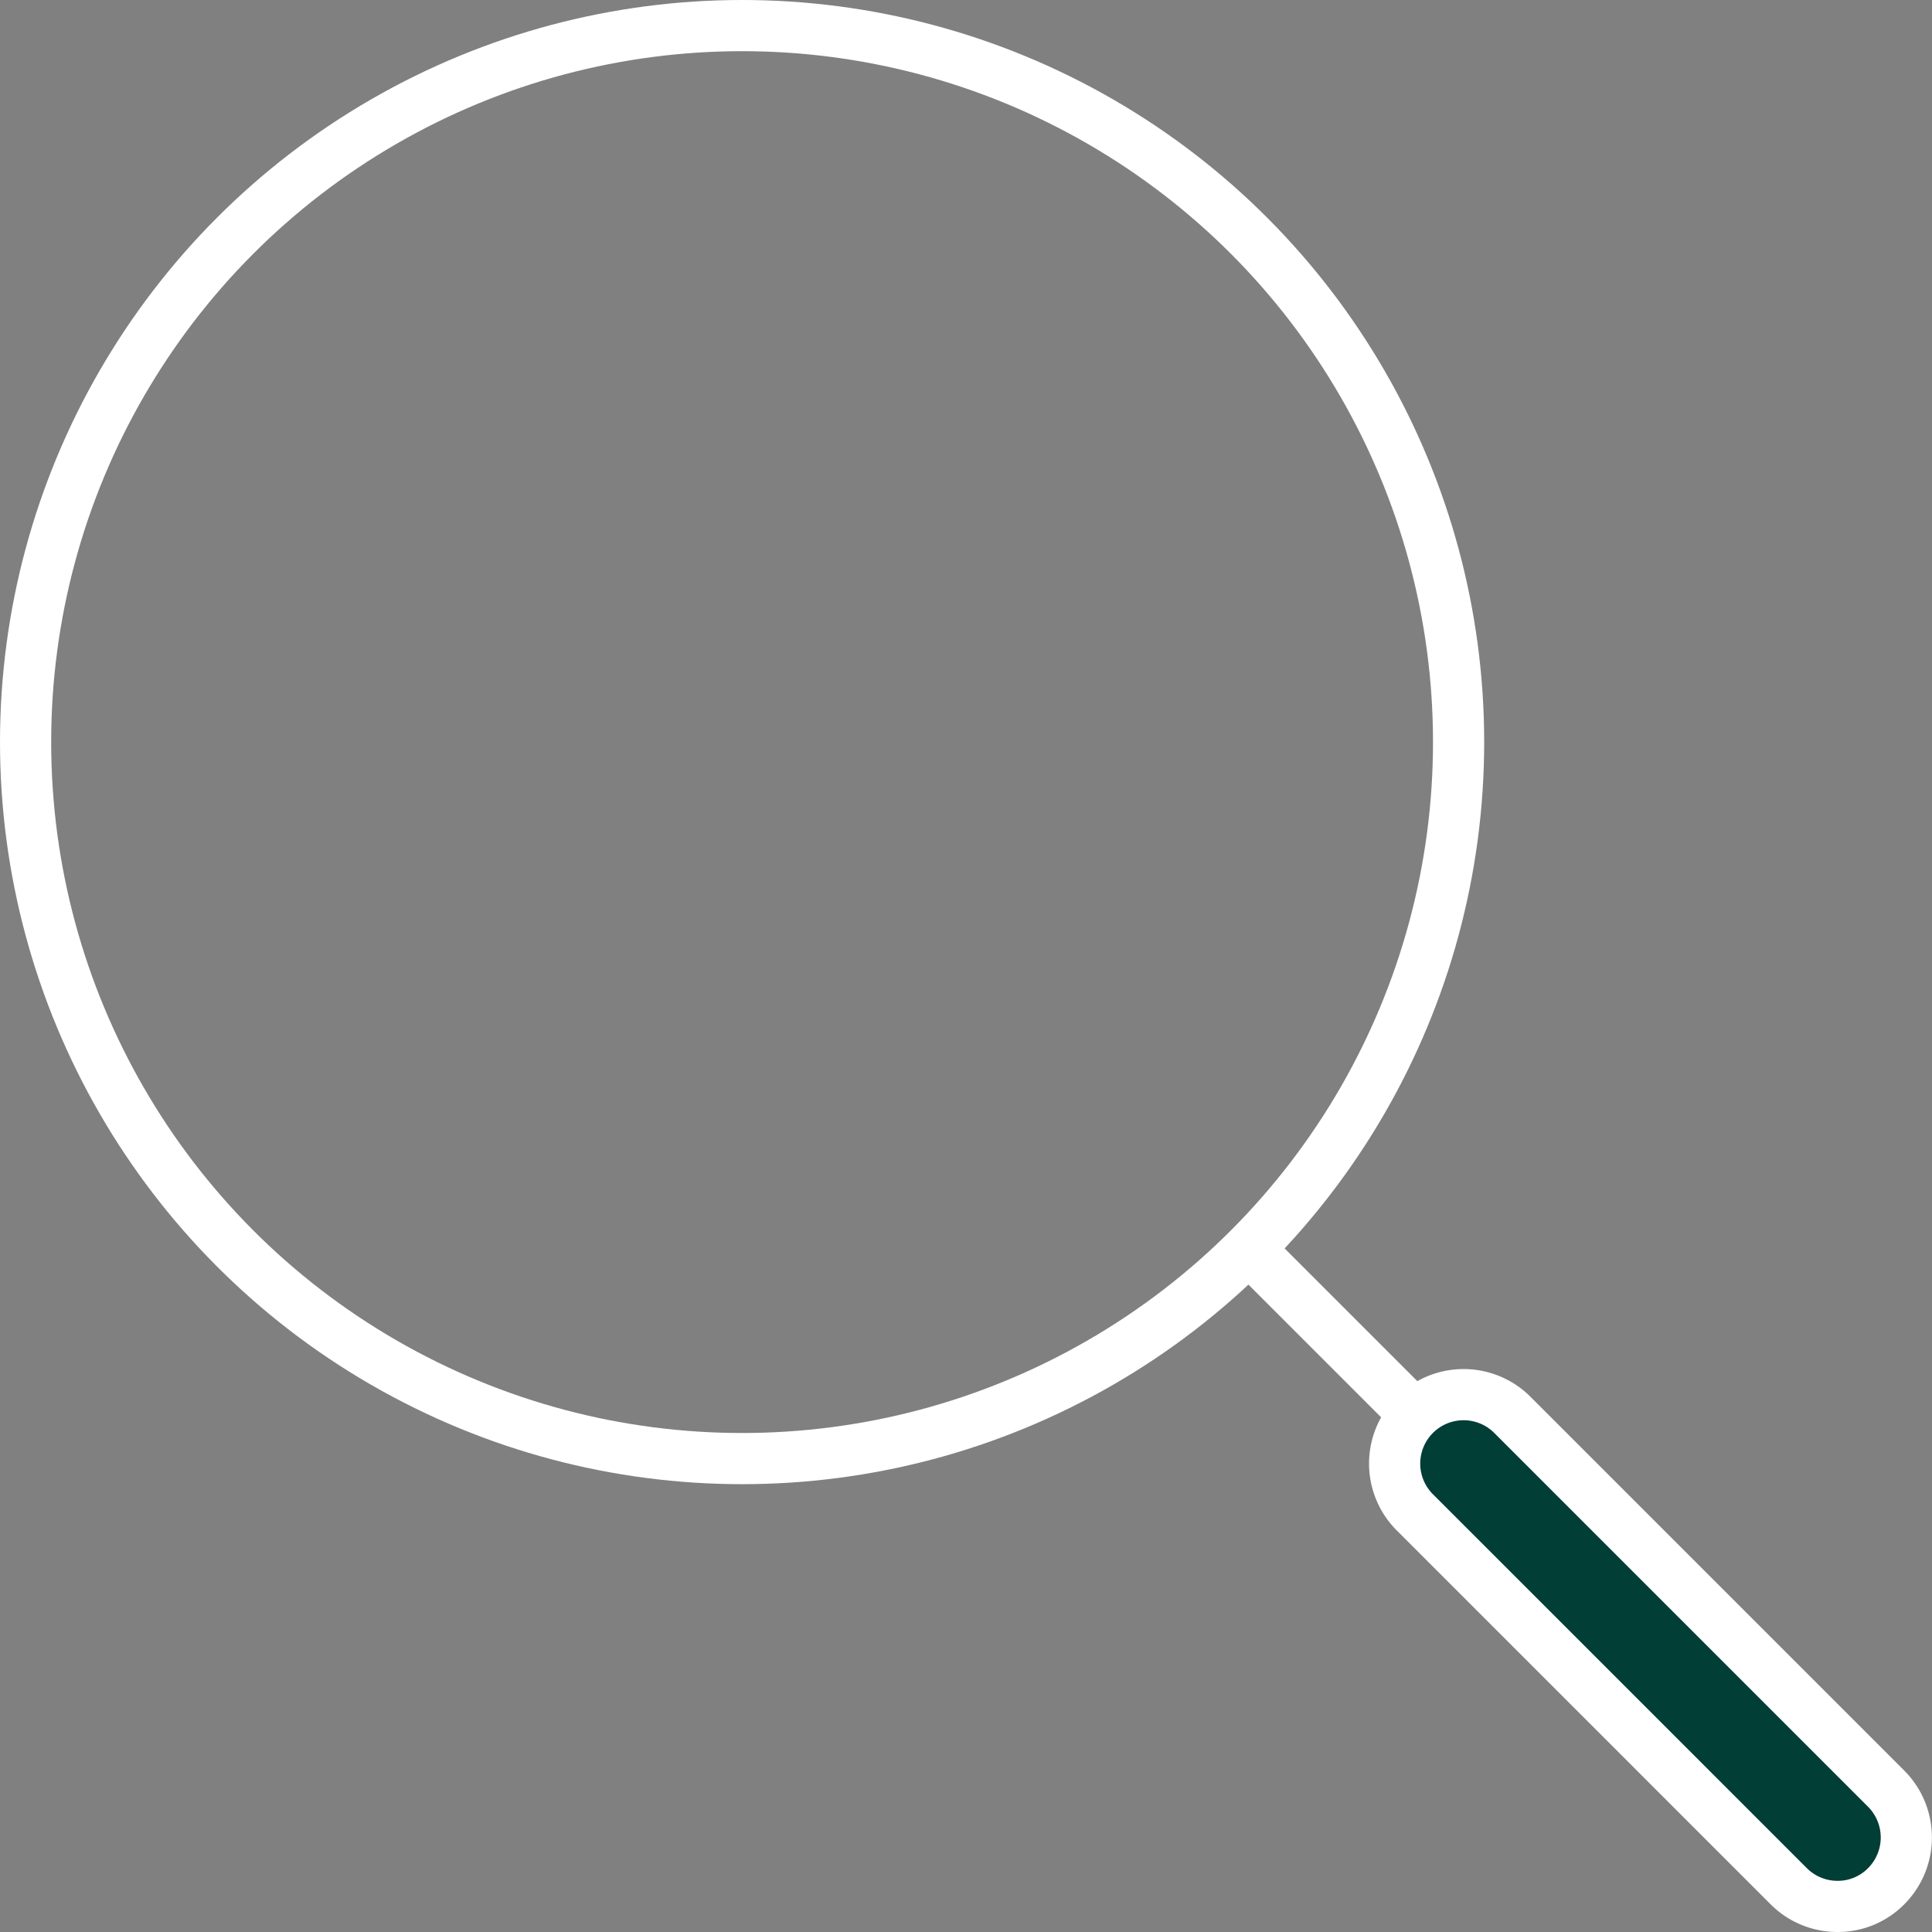
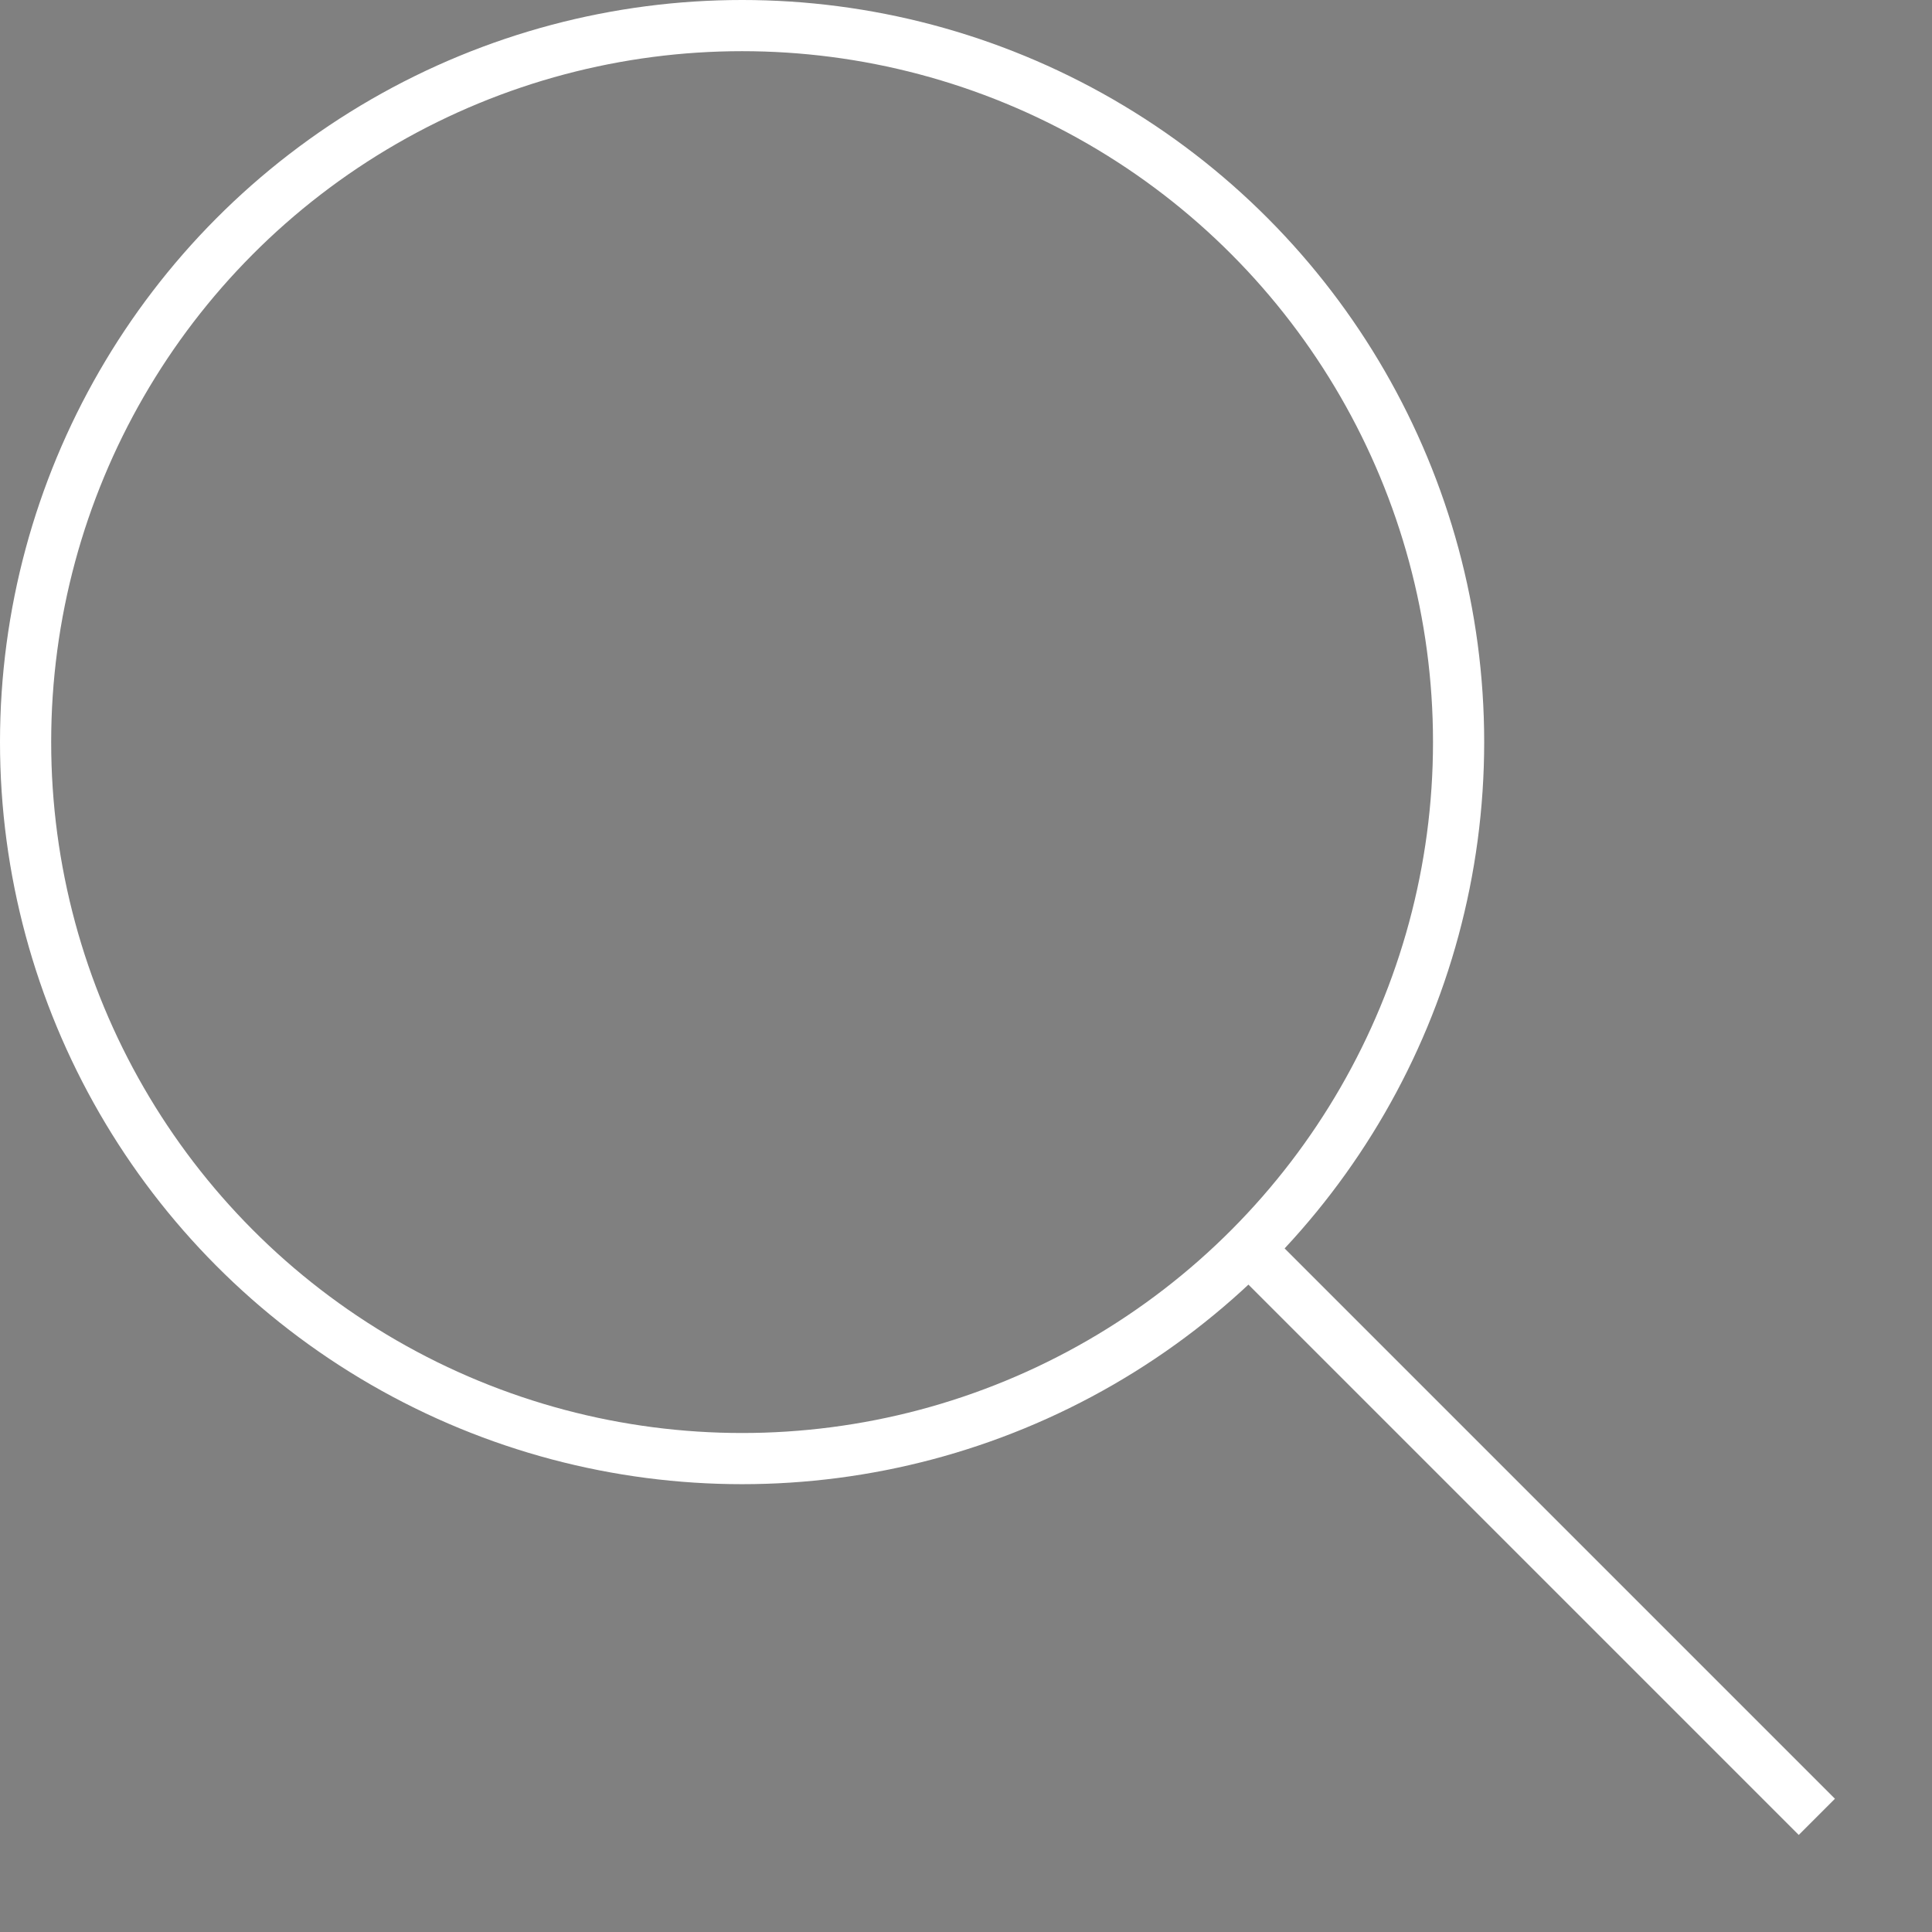
<svg xmlns="http://www.w3.org/2000/svg" viewBox="0 0 75.5 75.5">
  <rect x="0" y="0" width="75.5" height="75.5" fill="#808080" stroke="none" />
  <defs>
    <style>.cls-1{fill:none;}.cls-1,.cls-2{stroke:#fff;stroke-miterlimit:10;stroke-width:2px;}.cls-2{fill:#003e36;}</style>
  </defs>
  <title>icon-magnifying-glass</title>
  <g id="Warstwa_2" data-name="Warstwa 2">
    <g id="Layer_3_copy_10" data-name="Layer 3 copy 10">
      <circle class="cls-1" cx="29" cy="29" r="28" />
      <line class="cls-1" x1="49" y1="49" x2="71" y2="71" />
-       <path class="cls-2" d="M71.81,74.5a2.69,2.69,0,0,1-1.91-.79L55.29,59.1a2.69,2.69,0,0,1,3.81-3.81L73.71,69.9a2.7,2.7,0,0,1,0,3.81A2.65,2.65,0,0,1,71.81,74.5Z" />
    </g>
  </g>
</svg>